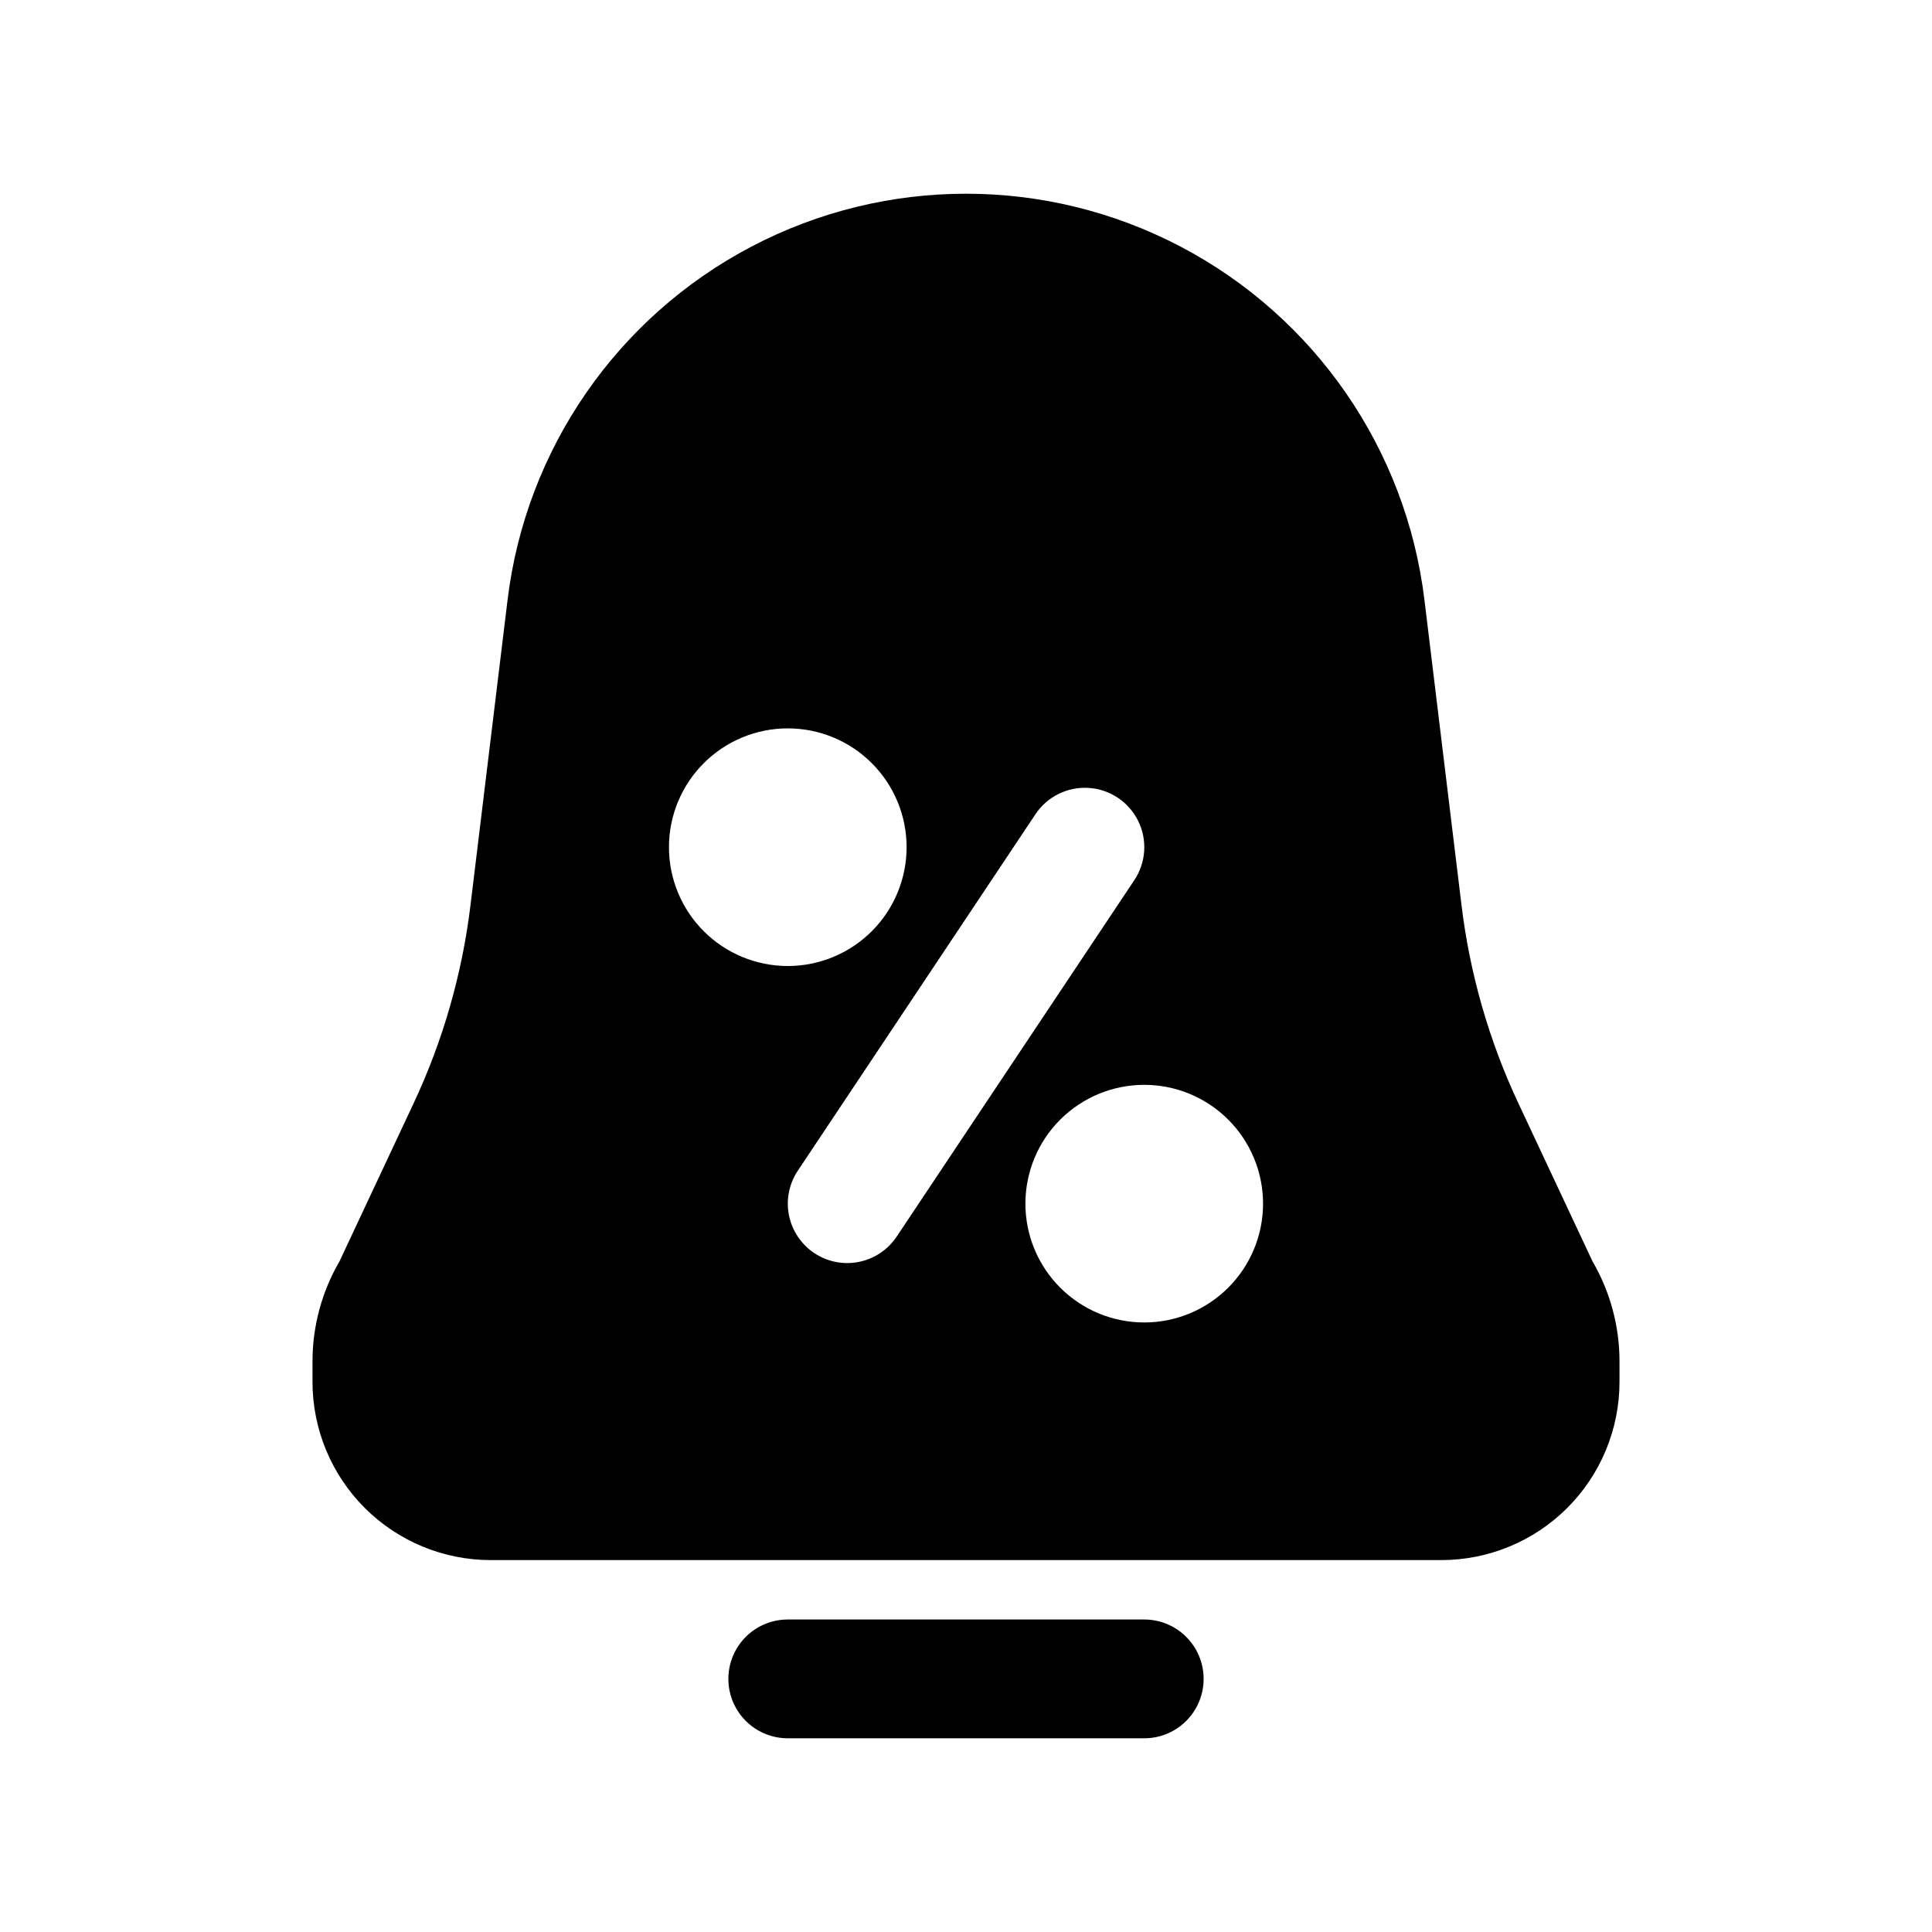
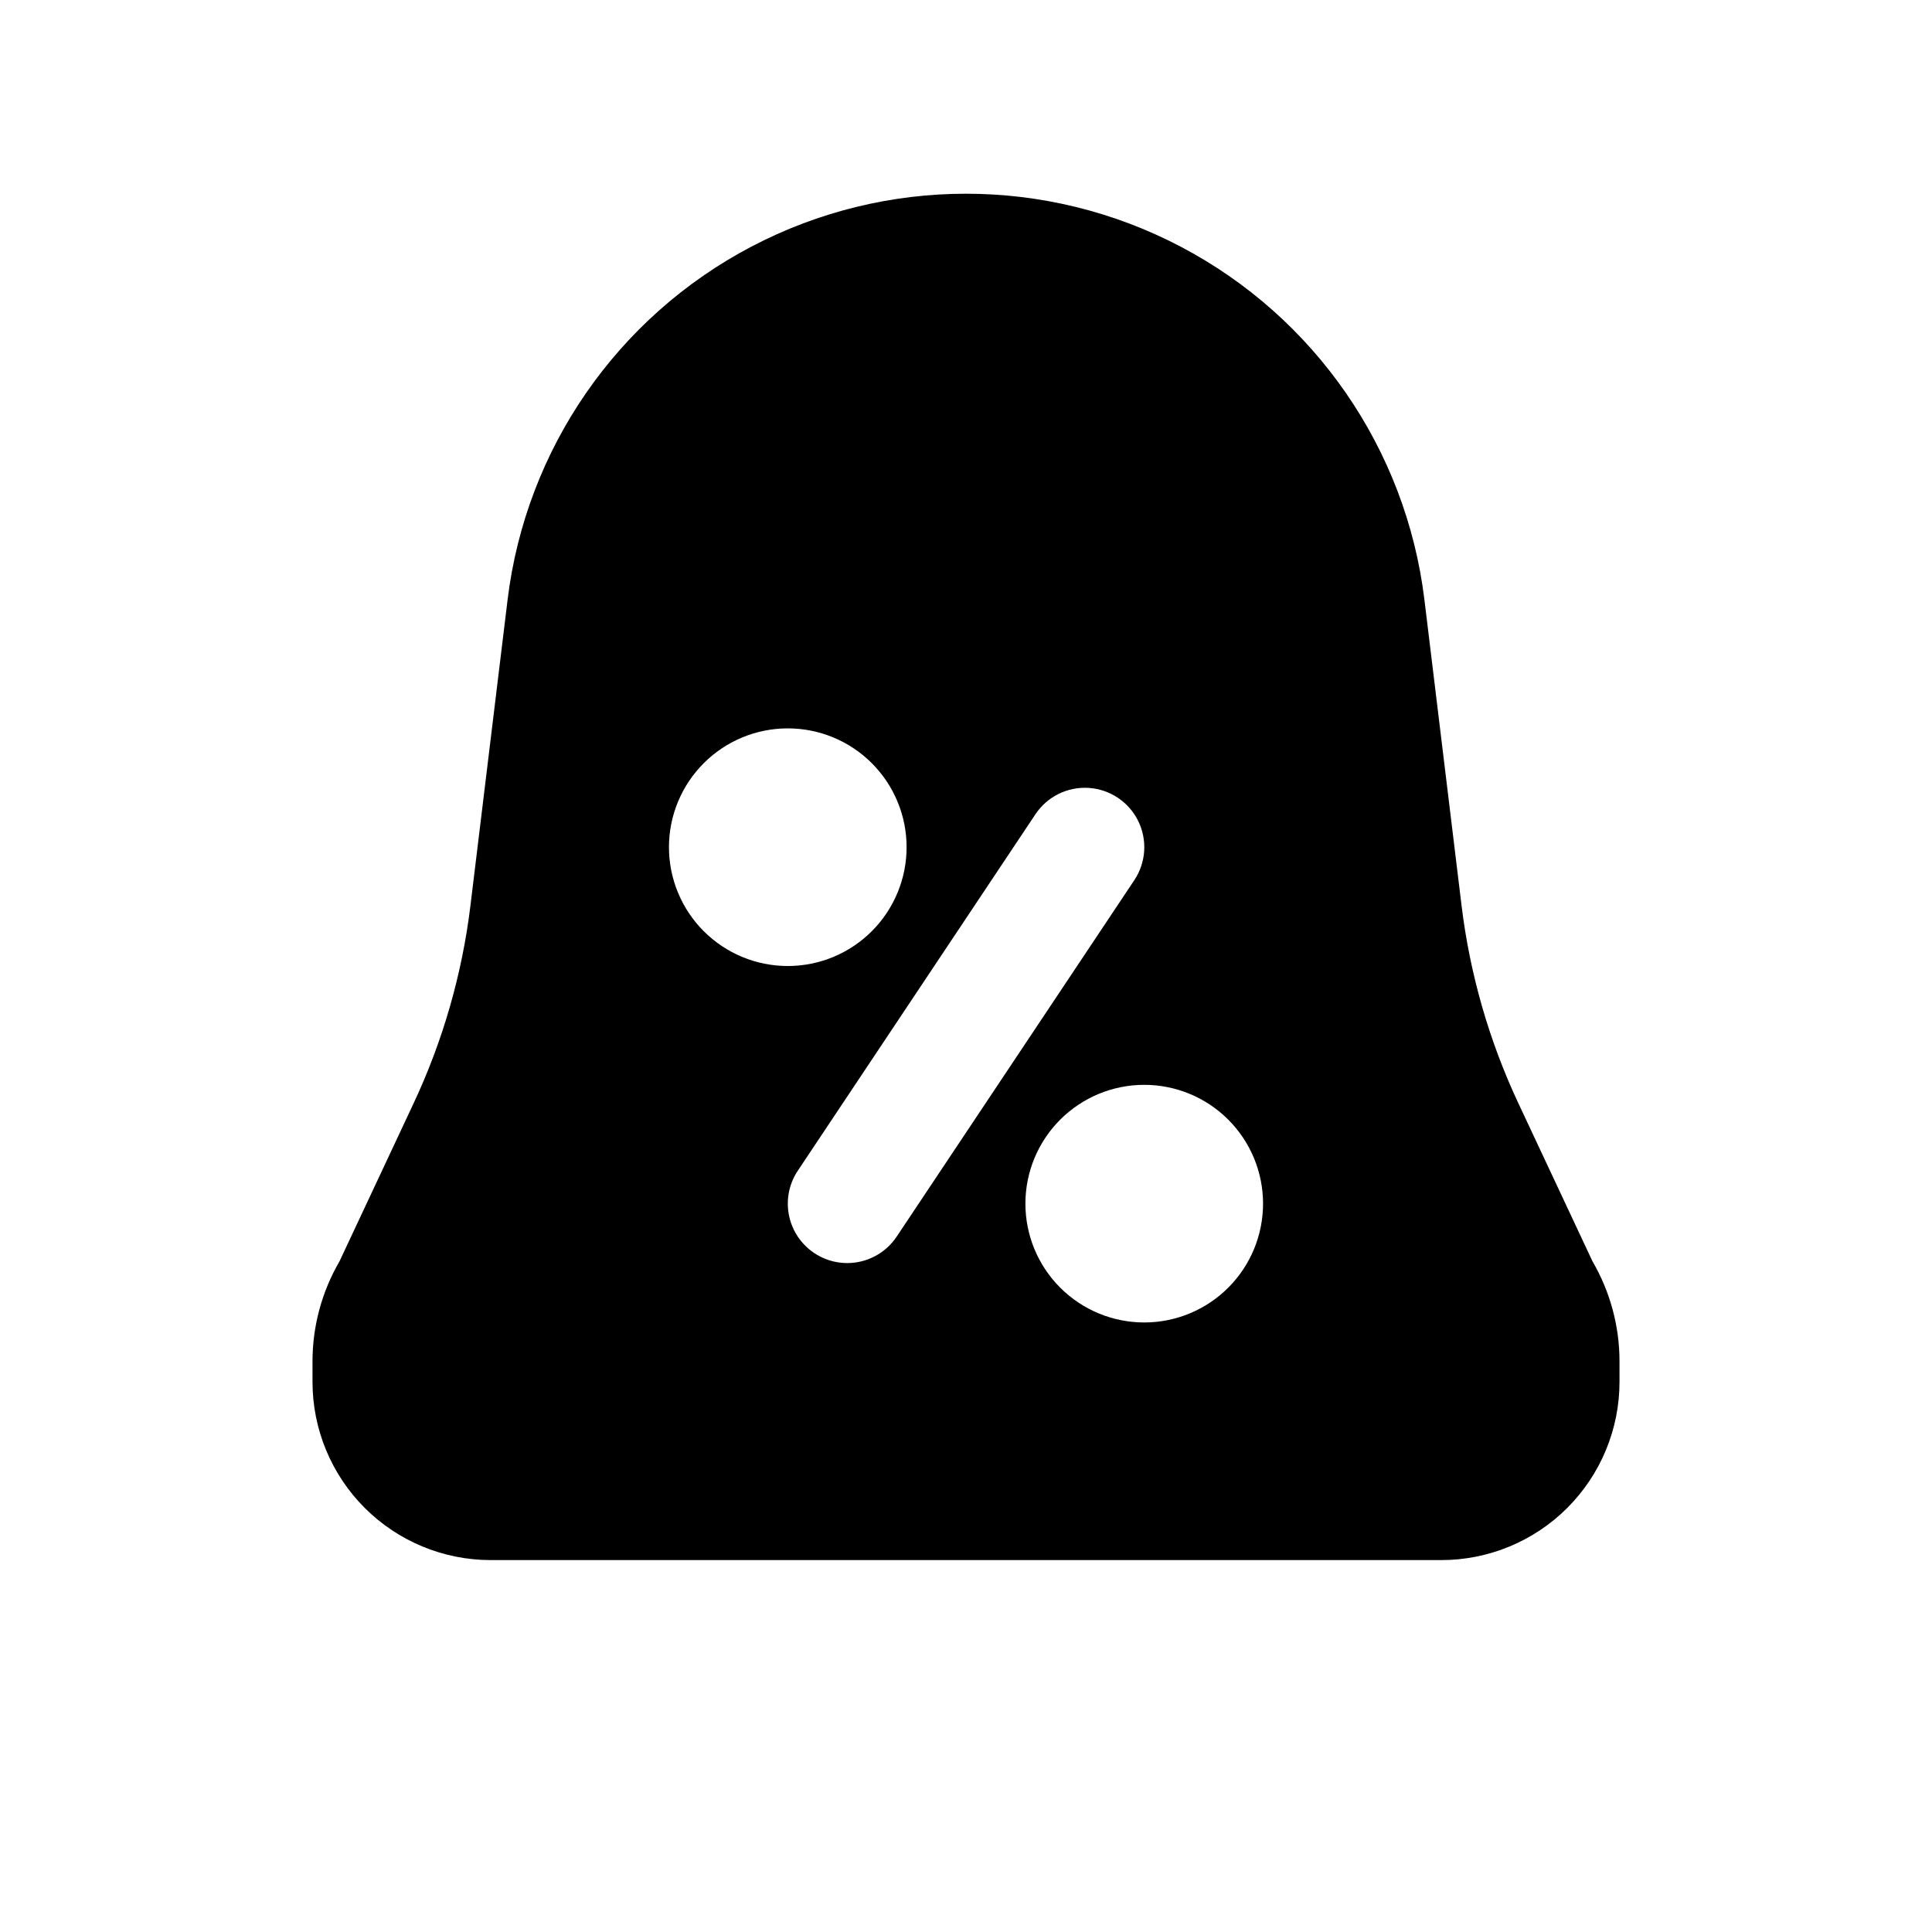
<svg xmlns="http://www.w3.org/2000/svg" fill="#000000" width="800px" height="800px" version="1.1" viewBox="144 144 512 512">
  <g>
    <path d="m546.42 436.45c-7.809-16.625-12.91-34.395-15.113-52.633l-9.824-80.895v0.004c-4.859-39.914-29.02-74.895-64.621-93.574-35.605-18.684-78.117-18.684-113.72 0-35.605 18.68-59.762 53.66-64.625 93.574l-9.824 80.891c-2.203 18.238-7.305 36.008-15.113 52.633l-19.617 41.832c-4.68 8.043-7.144 17.18-7.148 26.48v5.449c0 12.527 4.977 24.539 13.836 33.398 8.855 8.855 20.871 13.832 33.398 13.832h251.9c12.527 0 24.543-4.977 33.398-13.832 8.859-8.859 13.836-20.871 13.836-33.398v-5.449c0-9.301-2.469-18.438-7.148-26.48zm-225.14-67.934c0-8.352 3.32-16.363 9.223-22.266 5.906-5.906 13.914-9.223 22.266-9.223s16.359 3.316 22.266 9.223c5.906 5.902 9.223 13.914 9.223 22.266 0 8.352-3.316 16.359-9.223 22.266-5.906 5.902-13.914 9.223-22.266 9.223s-16.359-3.32-22.266-9.223c-5.902-5.906-9.223-13.914-9.223-22.266zm47.23 110.21h0.004c-3.816-0.004-7.504-1.395-10.371-3.91-2.871-2.519-4.727-5.992-5.227-9.777-0.5-3.781 0.395-7.621 2.512-10.793l62.977-94.465c3.121-4.68 8.504-7.34 14.117-6.977s10.609 3.695 13.102 8.738c2.488 5.043 2.102 11.035-1.02 15.715l-62.977 94.465v-0.004c-2.922 4.383-7.848 7.016-13.113 7.008zm78.719 15.742h0.004c-8.352 0-16.359-3.316-22.266-9.223-5.906-5.902-9.223-13.914-9.223-22.262 0-8.352 3.316-16.363 9.223-22.266 5.906-5.906 13.914-9.223 22.266-9.223 8.352 0 16.359 3.316 22.266 9.223 5.906 5.902 9.223 13.914 9.223 22.266 0 8.348-3.316 16.359-9.223 22.262-5.906 5.906-13.914 9.223-22.266 9.223z" />
-     <path d="m447.23 573.18h-94.465c-5.625 0-10.82 3-13.633 7.871-2.812 4.871-2.812 10.875 0 15.746 2.812 4.871 8.008 7.871 13.633 7.871h94.465c5.625 0 10.824-3 13.637-7.871 2.812-4.871 2.812-10.875 0-15.746-2.812-4.871-8.012-7.871-13.637-7.871z" />
  </g>
</svg>